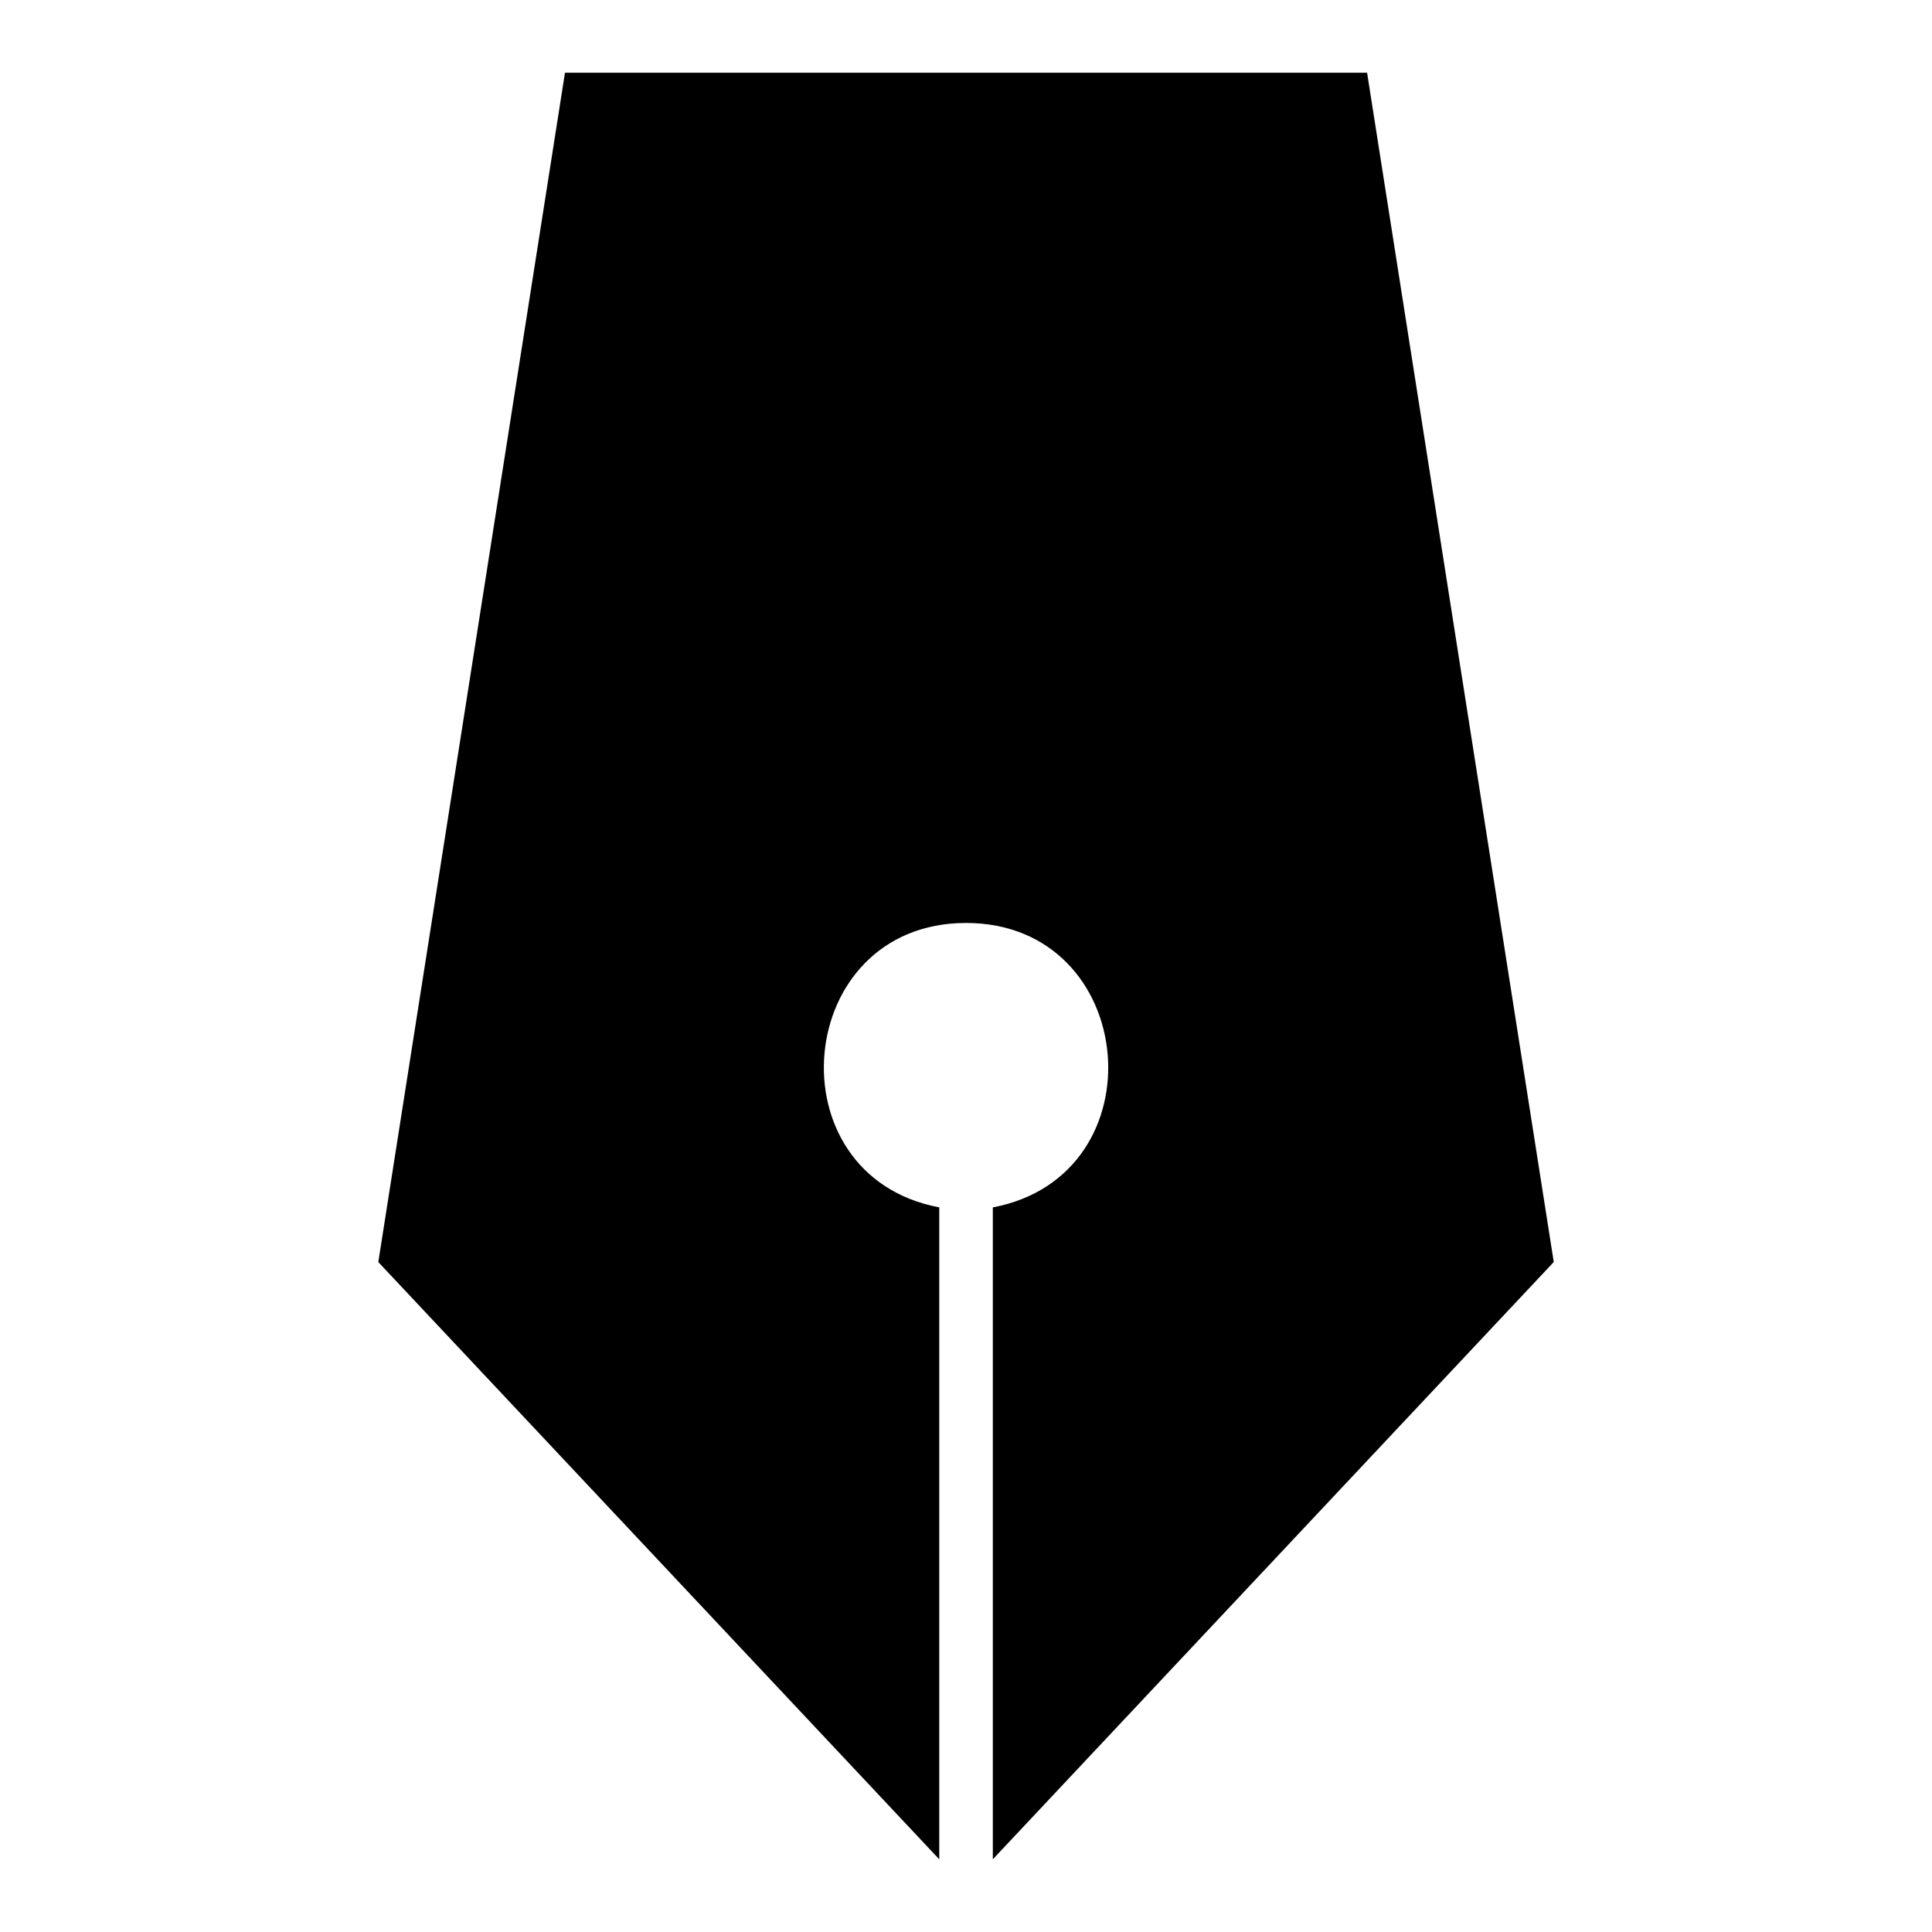
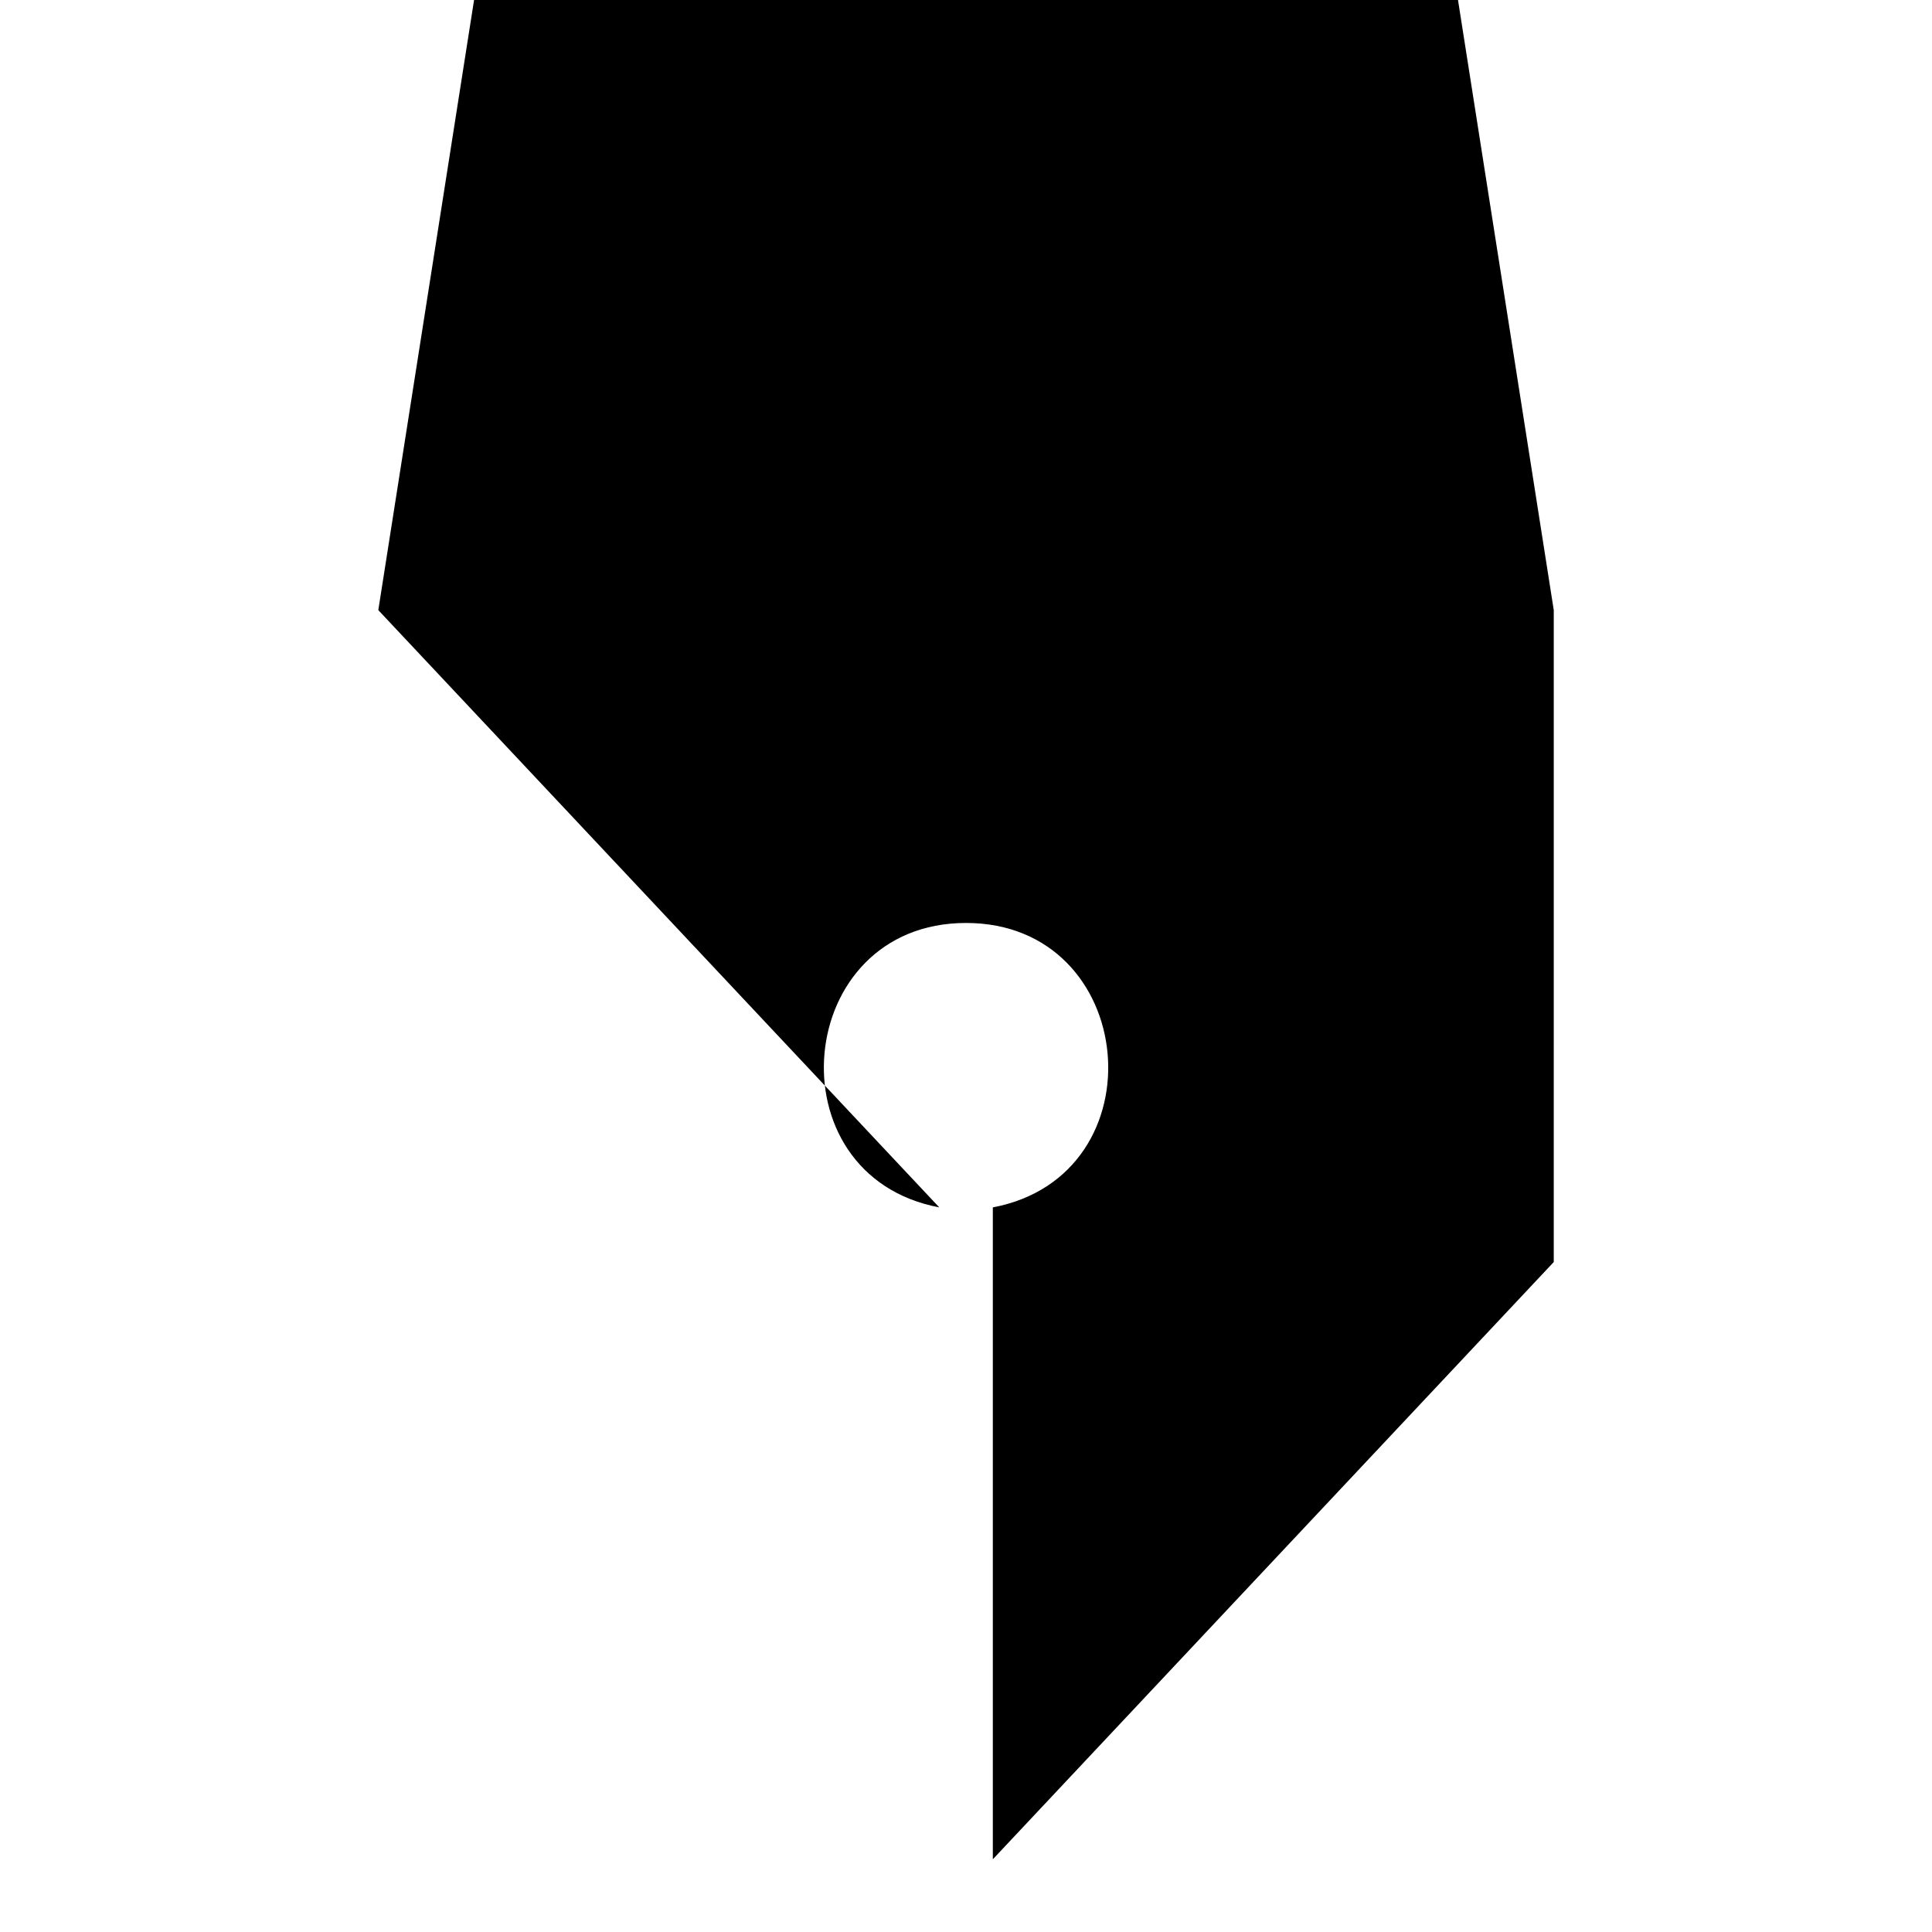
<svg xmlns="http://www.w3.org/2000/svg" fill="#000000" width="800px" height="800px" version="1.1" viewBox="144 144 512 512">
-   <path d="m555.76 478.45-148.65 158.28v-172.76c44.68-8.449 38.77-75.375-7.106-75.375-45.871 0-51.766 66.941-7.09 75.375v172.77l-148.66-158.28 49.469-315.18h212.57l49.469 315.18z" fill-rule="evenodd" />
+   <path d="m555.76 478.45-148.65 158.28v-172.76c44.68-8.449 38.77-75.375-7.106-75.375-45.871 0-51.766 66.941-7.09 75.375l-148.66-158.28 49.469-315.18h212.57l49.469 315.18z" fill-rule="evenodd" />
</svg>